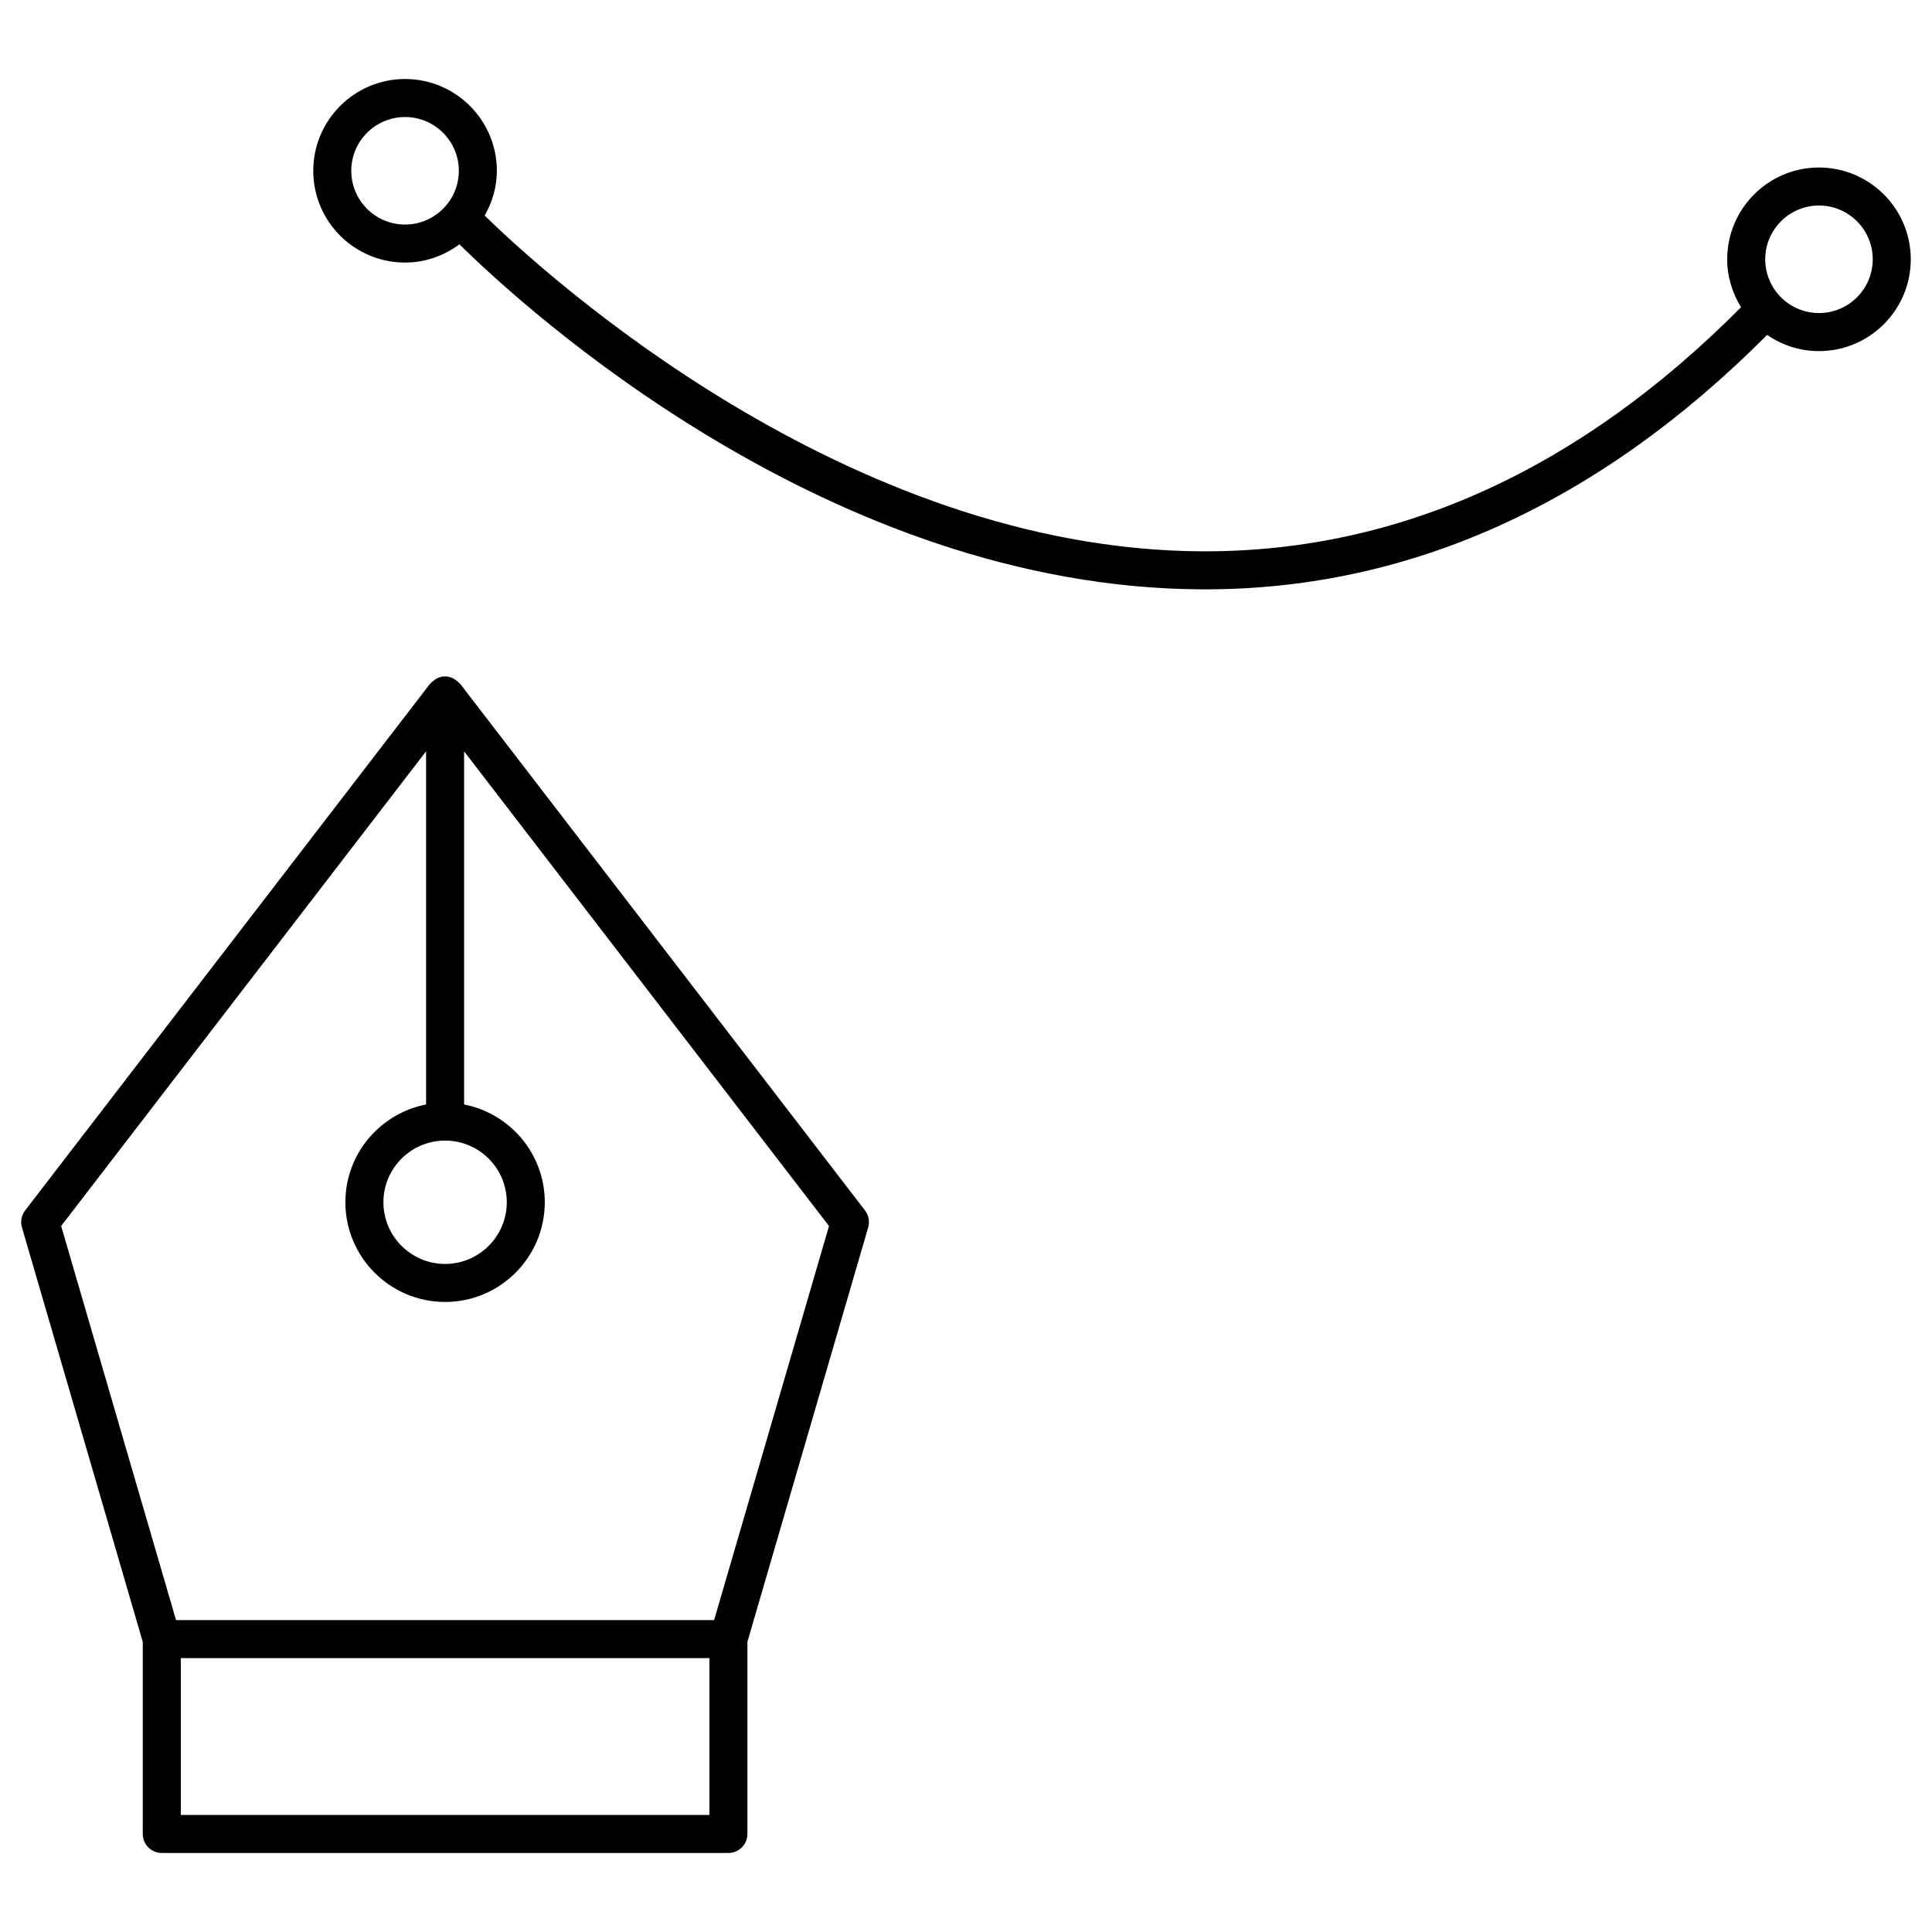
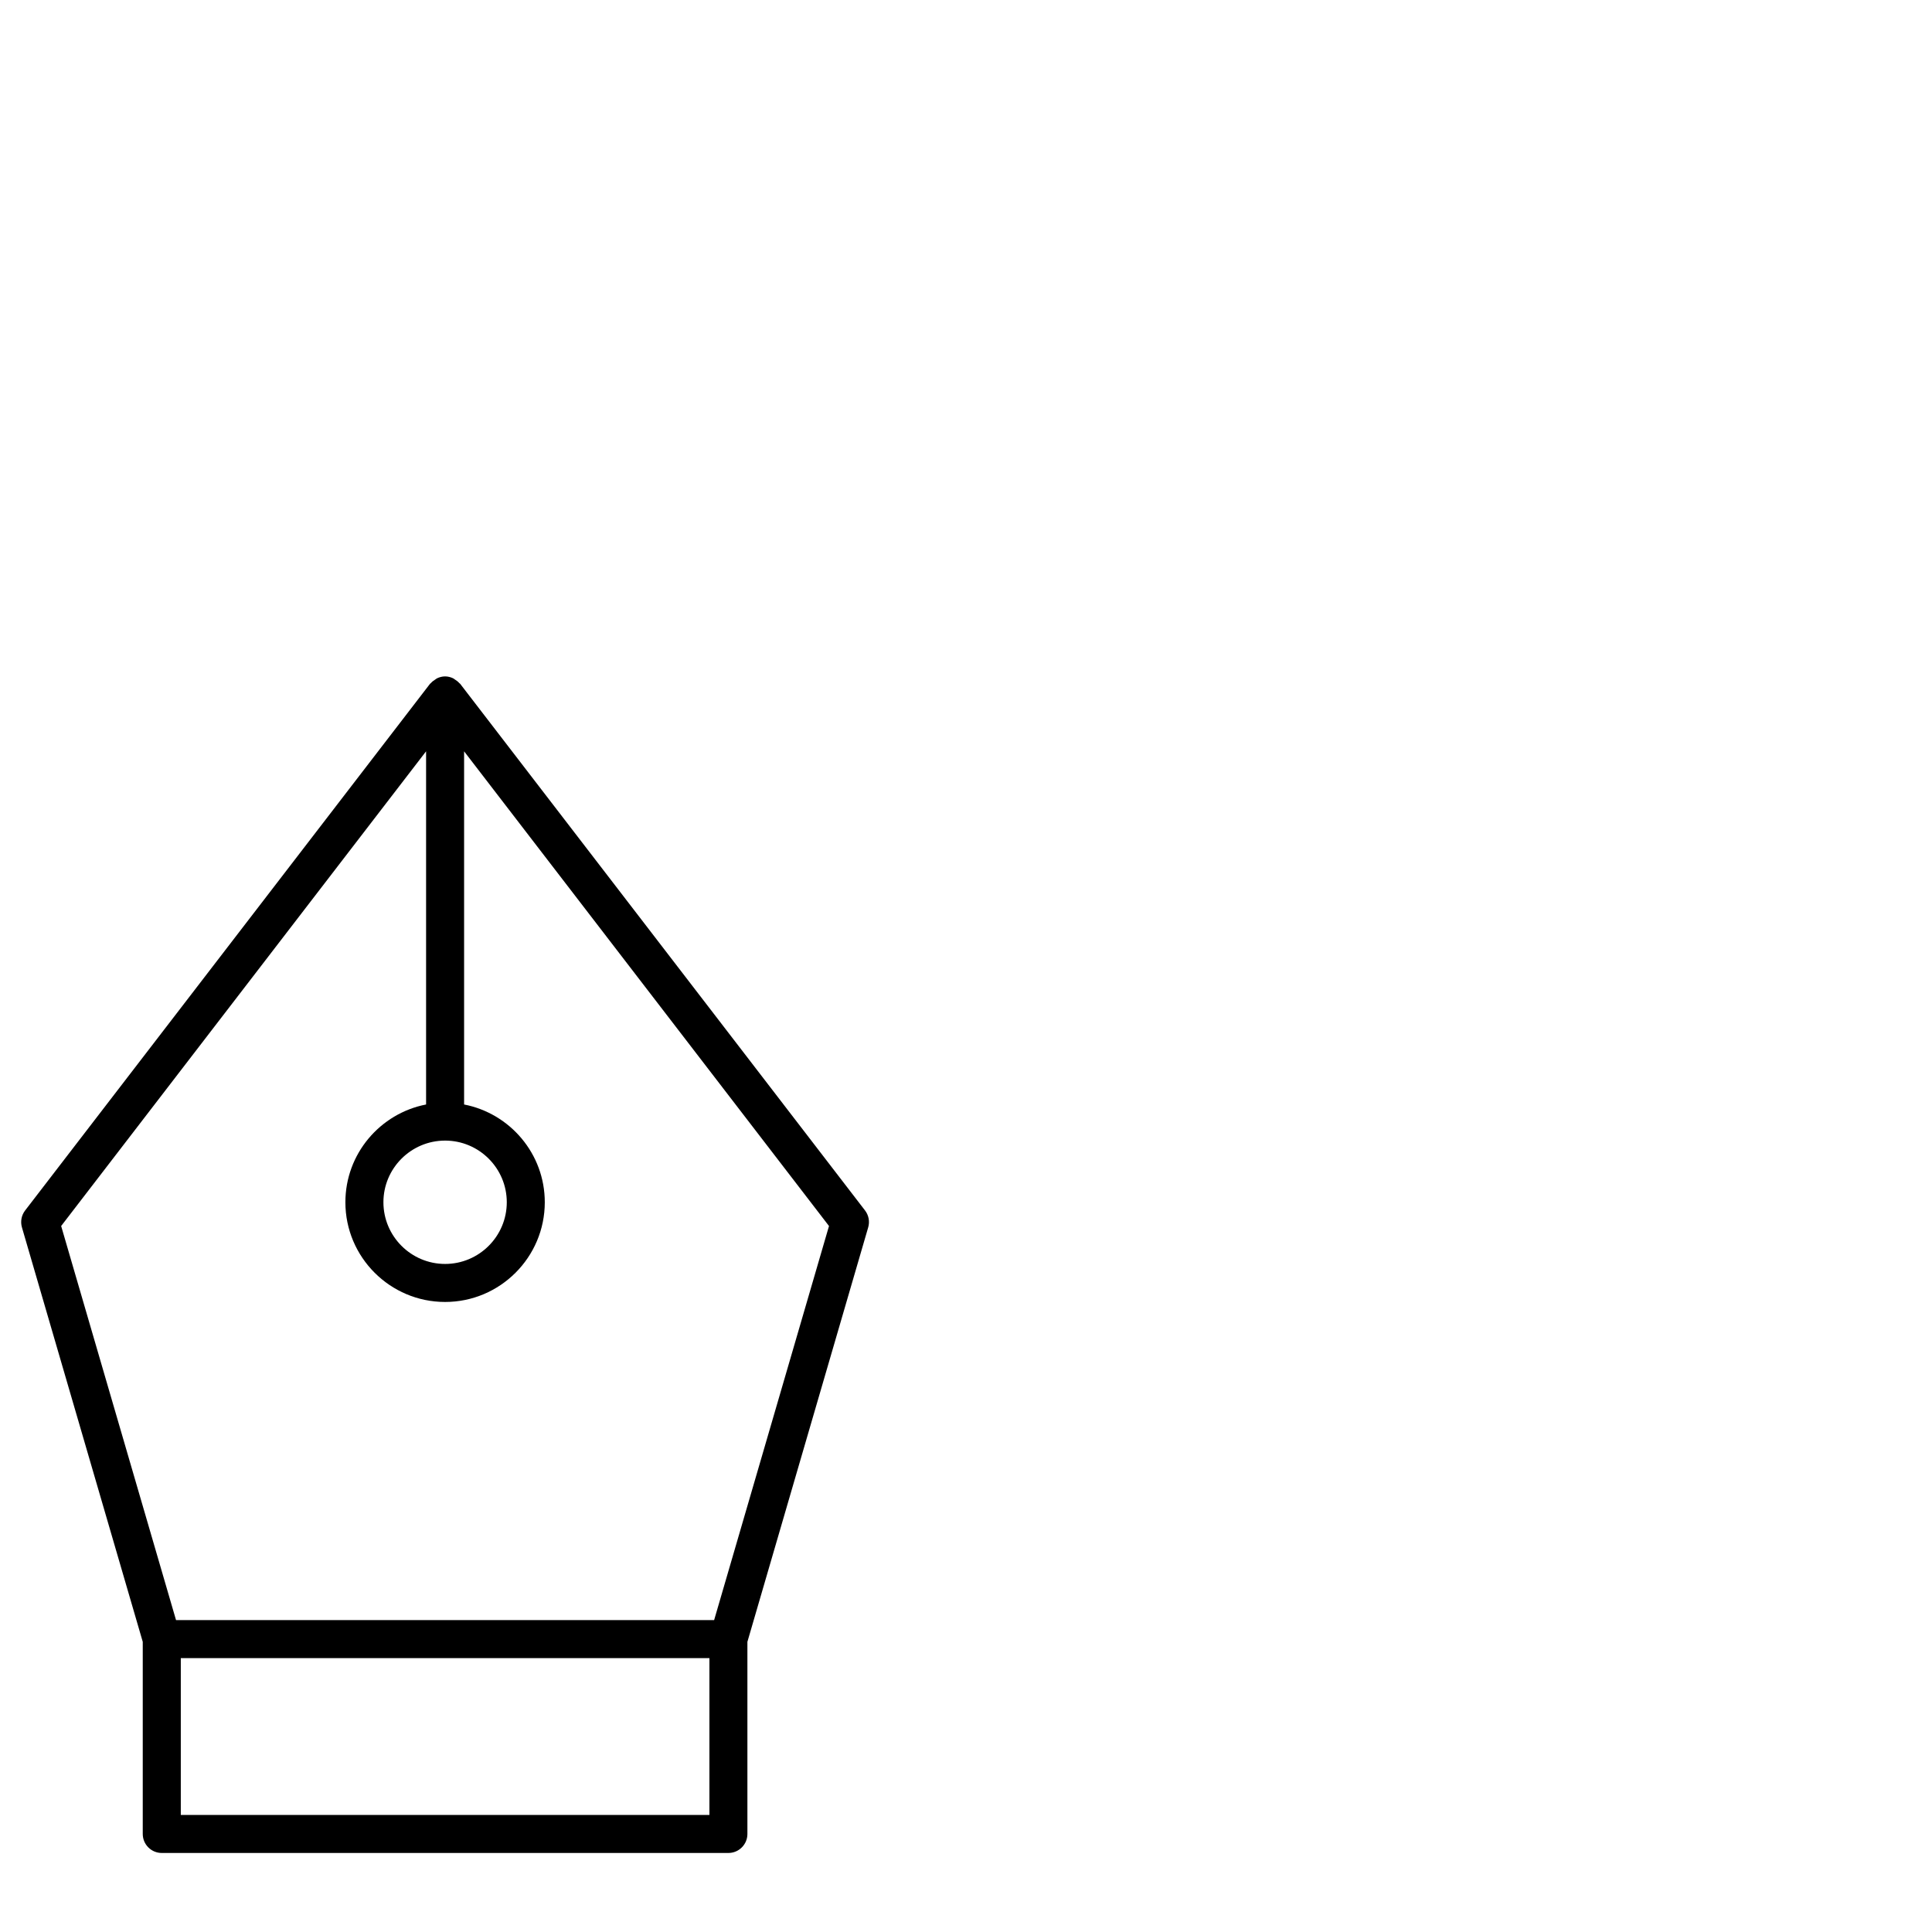
<svg xmlns="http://www.w3.org/2000/svg" fill="#000000" width="800px" height="800px" version="1.1" viewBox="144 144 512 512">
  <g>
    <path d="m265.95 325.22c-0.059-0.082-0.16-0.109-0.227-0.188-0.328-0.383-0.727-0.68-1.152-0.945-0.18-0.109-0.324-0.258-0.516-0.344-0.645-0.297-1.344-0.488-2.102-0.488-0.754 0-1.457 0.191-2.102 0.488-0.191 0.09-0.332 0.23-0.516 0.344-0.43 0.273-0.828 0.562-1.152 0.945-0.066 0.074-0.168 0.105-0.227 0.188l-107.3 139.57c-0.977 1.273-1.289 2.938-0.84 4.484l32.016 109.83v50.914c0 2.785 2.258 5.039 5.039 5.039h150.16c2.781 0 5.039-2.254 5.039-5.039v-50.918l32.012-109.83c0.449-1.547 0.137-3.211-0.84-4.484zm-3.992 121.05c9.012 0 16.344 7.332 16.344 16.34 0 9.012-7.332 16.348-16.344 16.348-9.012 0-16.348-7.336-16.348-16.348-0.004-9.008 7.332-16.34 16.348-16.34zm70.035 178.71h-140.08v-41.559h140.09v41.559zm1.258-51.637h-142.6l-30.445-104.44 96.711-125.8v93.598c-12.168 2.363-21.387 13.062-21.387 25.906 0 14.574 11.855 26.426 26.426 26.426 14.57 0 26.418-11.855 26.418-26.426 0-12.844-9.219-23.543-21.383-25.906v-93.594l96.703 125.8z" />
-     <path d="m626.05 188.39c-13.41 0-24.324 10.918-24.324 24.328 0 4.664 1.387 8.992 3.672 12.699-42.621 42.895-90.375 64.688-142.03 64.688h-0.734c-94.5-0.379-174.52-73.676-190.19-88.973 1.996-3.527 3.231-7.543 3.231-11.871 0-13.41-10.914-24.324-24.328-24.324-13.418 0-24.328 10.914-24.328 24.324-0.008 13.414 10.906 24.324 24.316 24.324 5.414 0 10.375-1.84 14.418-4.84 17.508 17.246 98.133 91.012 196.77 91.438h0.848c54.336 0 104.41-22.723 148.94-67.426 3.914 2.695 8.645 4.289 13.742 4.289 13.41 0 24.324-10.914 24.324-24.324-0.008-13.414-10.918-24.332-24.328-24.332zm-388.96 0.871c0-7.859 6.394-14.246 14.254-14.246 7.859 0 14.254 6.394 14.254 14.246-0.004 7.856-6.402 14.246-14.262 14.246s-14.246-6.391-14.246-14.246zm388.96 37.703c-7.859 0-14.246-6.394-14.246-14.246 0-7.859 6.394-14.254 14.246-14.254 7.856 0 14.246 6.394 14.246 14.254s-6.387 14.246-14.246 14.246z" />
  </g>
</svg>